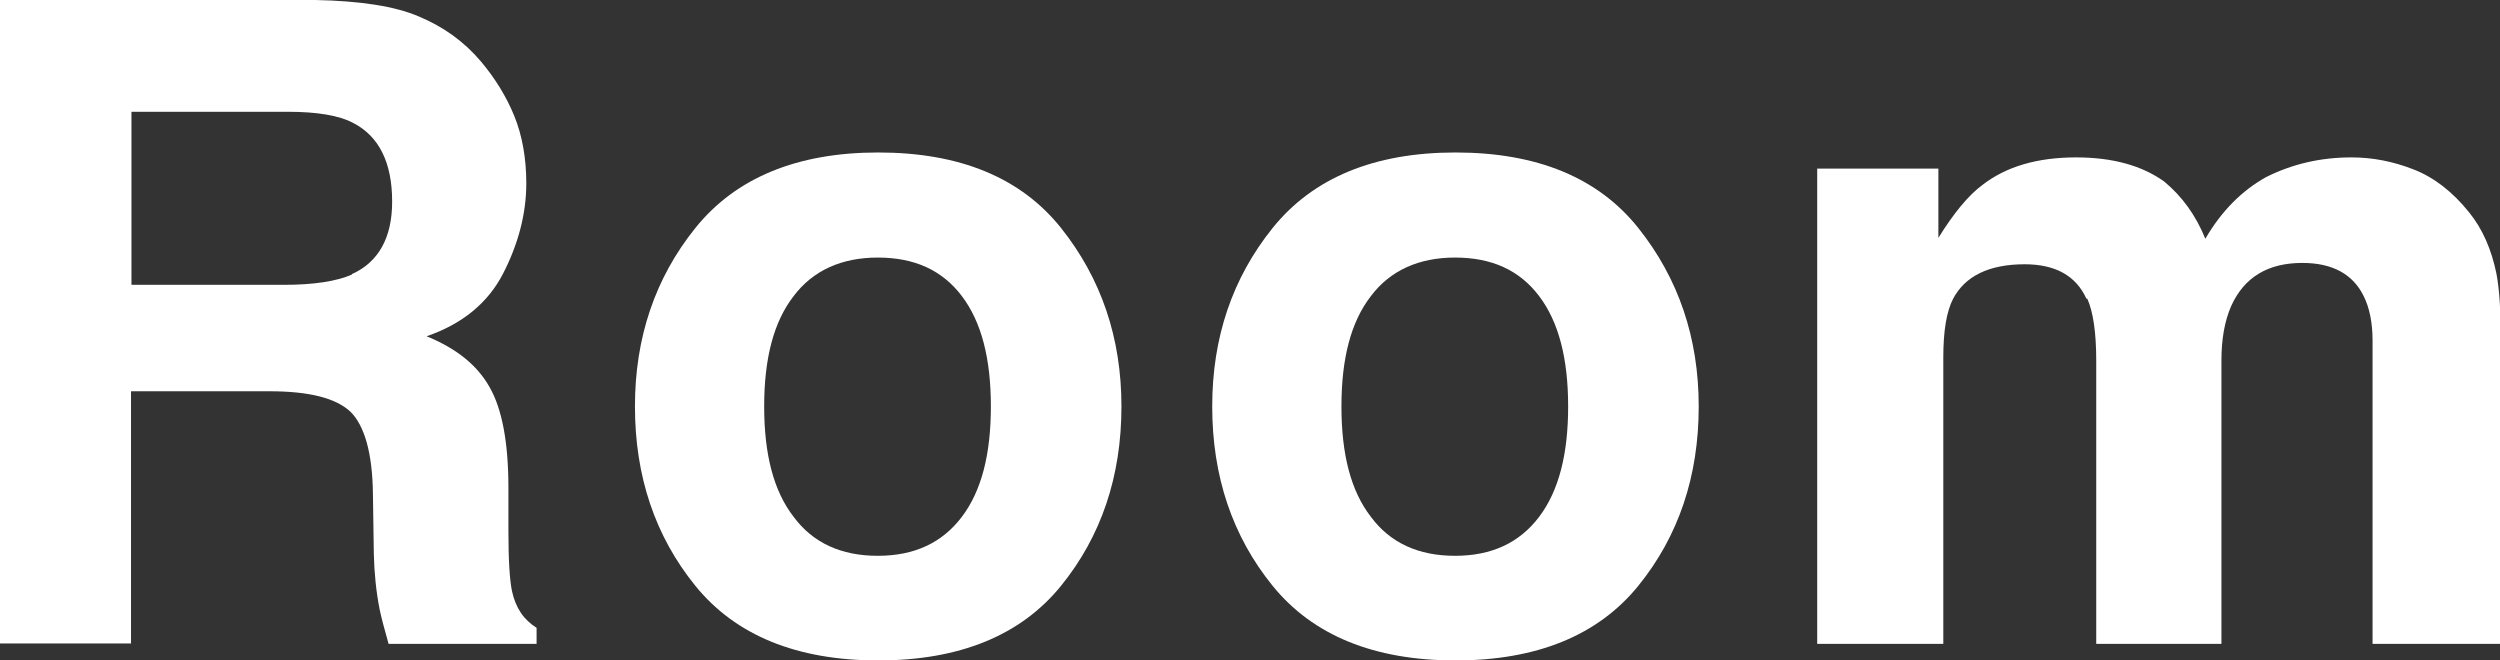
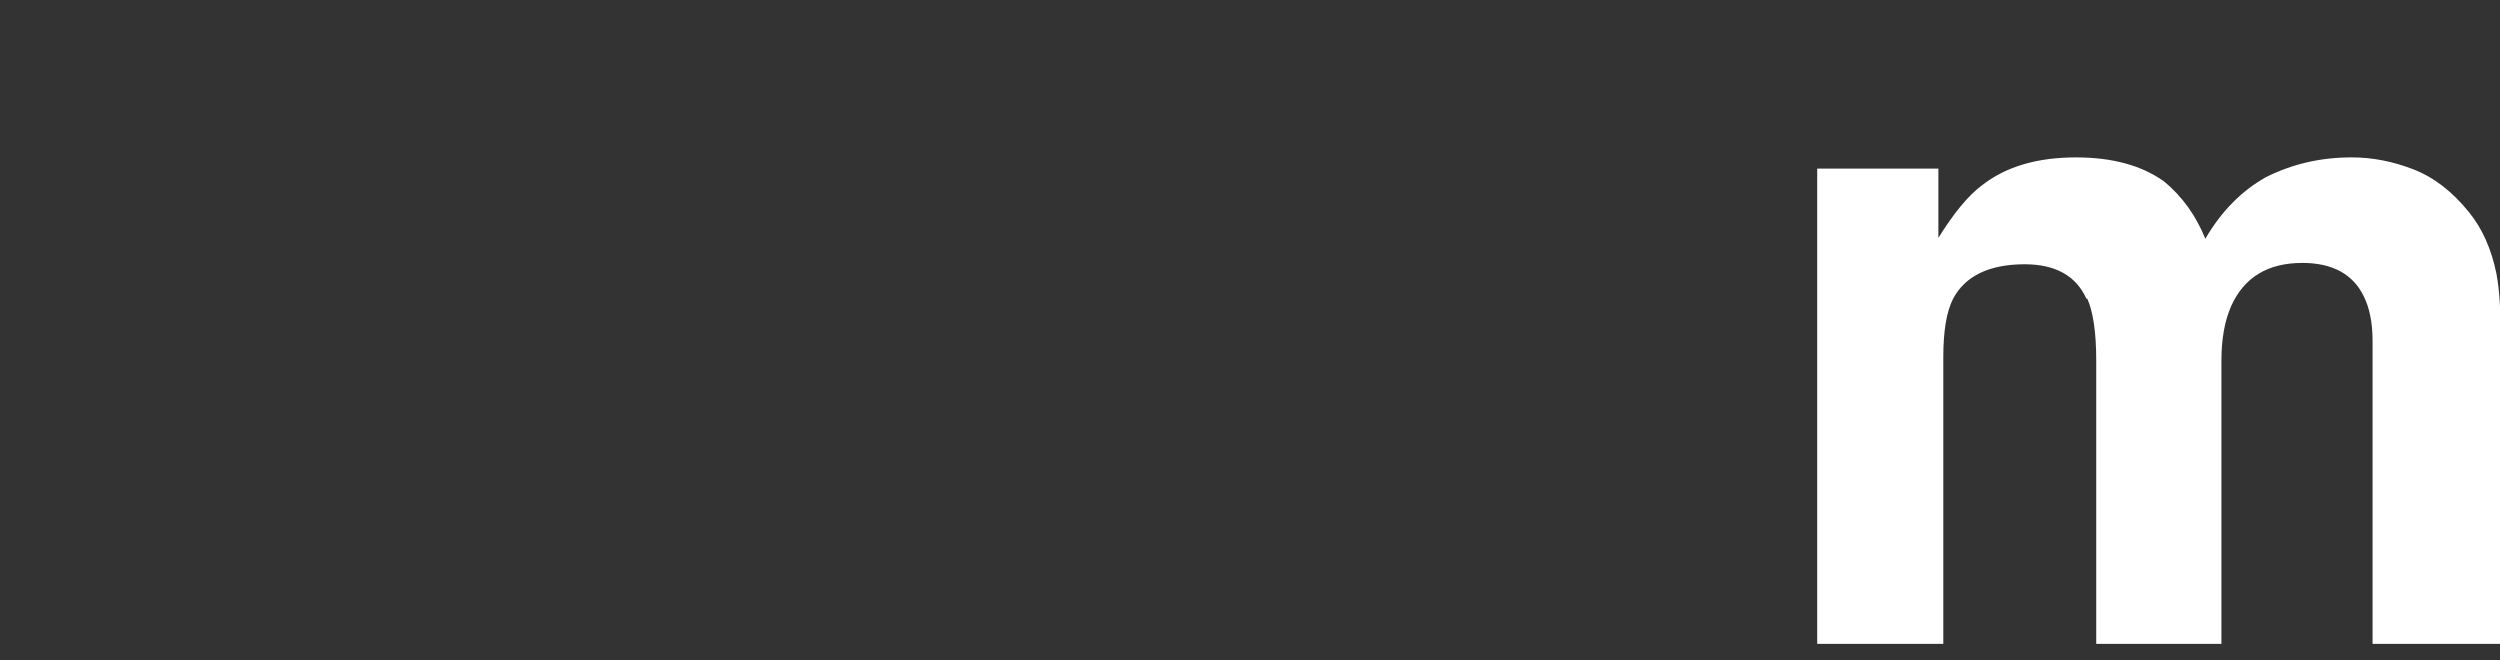
<svg xmlns="http://www.w3.org/2000/svg" id="_レイヤー_2" data-name="レイヤー 2" viewBox="0 0 5.591 1.477">
  <rect x="0" y="0" width="5.591" height="1.477" fill="#333333" stroke="none" />
  <g id="_デザイン" data-name="デザイン">
    <g>
-       <path d="M.604.875h-.311v.564h-.294V0h.706c.101.002.179.014.232.037.055.023.101.056.139.101.031.037.056.077.074.121s.027.095.027.151c0,.068-.018.136-.052.202s-.092.113-.171.14c.066.027.113.064.141.114.028.049.042.124.042.225v.097c0,.066.003.11.008.134.008.037.026.064.055.082v.036h-.331c-.009-.032-.016-.058-.02-.077-.008-.041-.012-.082-.013-.124l-.002-.134c-.001-.092-.019-.153-.05-.184-.033-.031-.093-.046-.182-.046ZM.787.613c.06-.027.09-.082.09-.162,0-.087-.029-.146-.087-.176-.032-.017-.081-.025-.146-.025h-.35v.387h.341c.067,0,.118-.008.152-.023Z" style="fill: #fff; stroke-width: 0px;" />
-       <path d="M2.373.51c.09.113.135.246.135.399,0,.156-.045.29-.135.401s-.227.167-.409.167-.319-.056-.409-.167-.135-.245-.135-.401c0-.154.045-.287.135-.399s.227-.169.409-.169.319.056.409.169ZM1.963.576c-.081,0-.145.029-.188.086-.045.058-.066.14-.066.247s.021.189.066.247c.043.058.106.087.188.087s.144-.029.188-.087.065-.14.065-.247-.021-.189-.065-.247-.106-.086-.188-.086Z" style="fill: #fff; stroke-width: 0px;" />
-       <path d="M3.664.51c.09.113.135.246.135.399,0,.156-.045.29-.135.401s-.227.167-.409.167-.319-.056-.409-.167-.135-.245-.135-.401c0-.154.045-.287.135-.399s.227-.169.409-.169.319.056.409.169ZM3.254.576c-.081,0-.145.029-.188.086-.045.058-.066.14-.066.247s.021.189.066.247c.043.058.106.087.188.087s.144-.029.188-.087.065-.14.065-.247-.021-.189-.065-.247-.106-.086-.188-.086Z" style="fill: #fff; stroke-width: 0px;" />
      <path d="M4.666.668c-.023-.051-.069-.077-.138-.077-.079,0-.133.026-.16.077-.015.029-.022.073-.022.131v.641h-.282V.377h.271v.155c.034-.055.067-.095.098-.118.054-.042.124-.062.21-.062.081,0,.147.018.197.054.04.033.071.076.092.128.036-.062.082-.108.136-.138.058-.029.121-.044.191-.044.047,0,.093.009.139.027s.087.05.124.096c.03.037.05.083.061.137.007.036.01.088.01.157l-.002.671h-.285v-.678c0-.041-.007-.074-.02-.1-.024-.049-.07-.074-.137-.074-.077,0-.13.032-.159.096-.015.034-.022.075-.022.122v.634h-.28v-.634c0-.063-.007-.109-.02-.138Z" style="fill: #fff; stroke-width: 0px;" />
    </g>
  </g>
</svg>